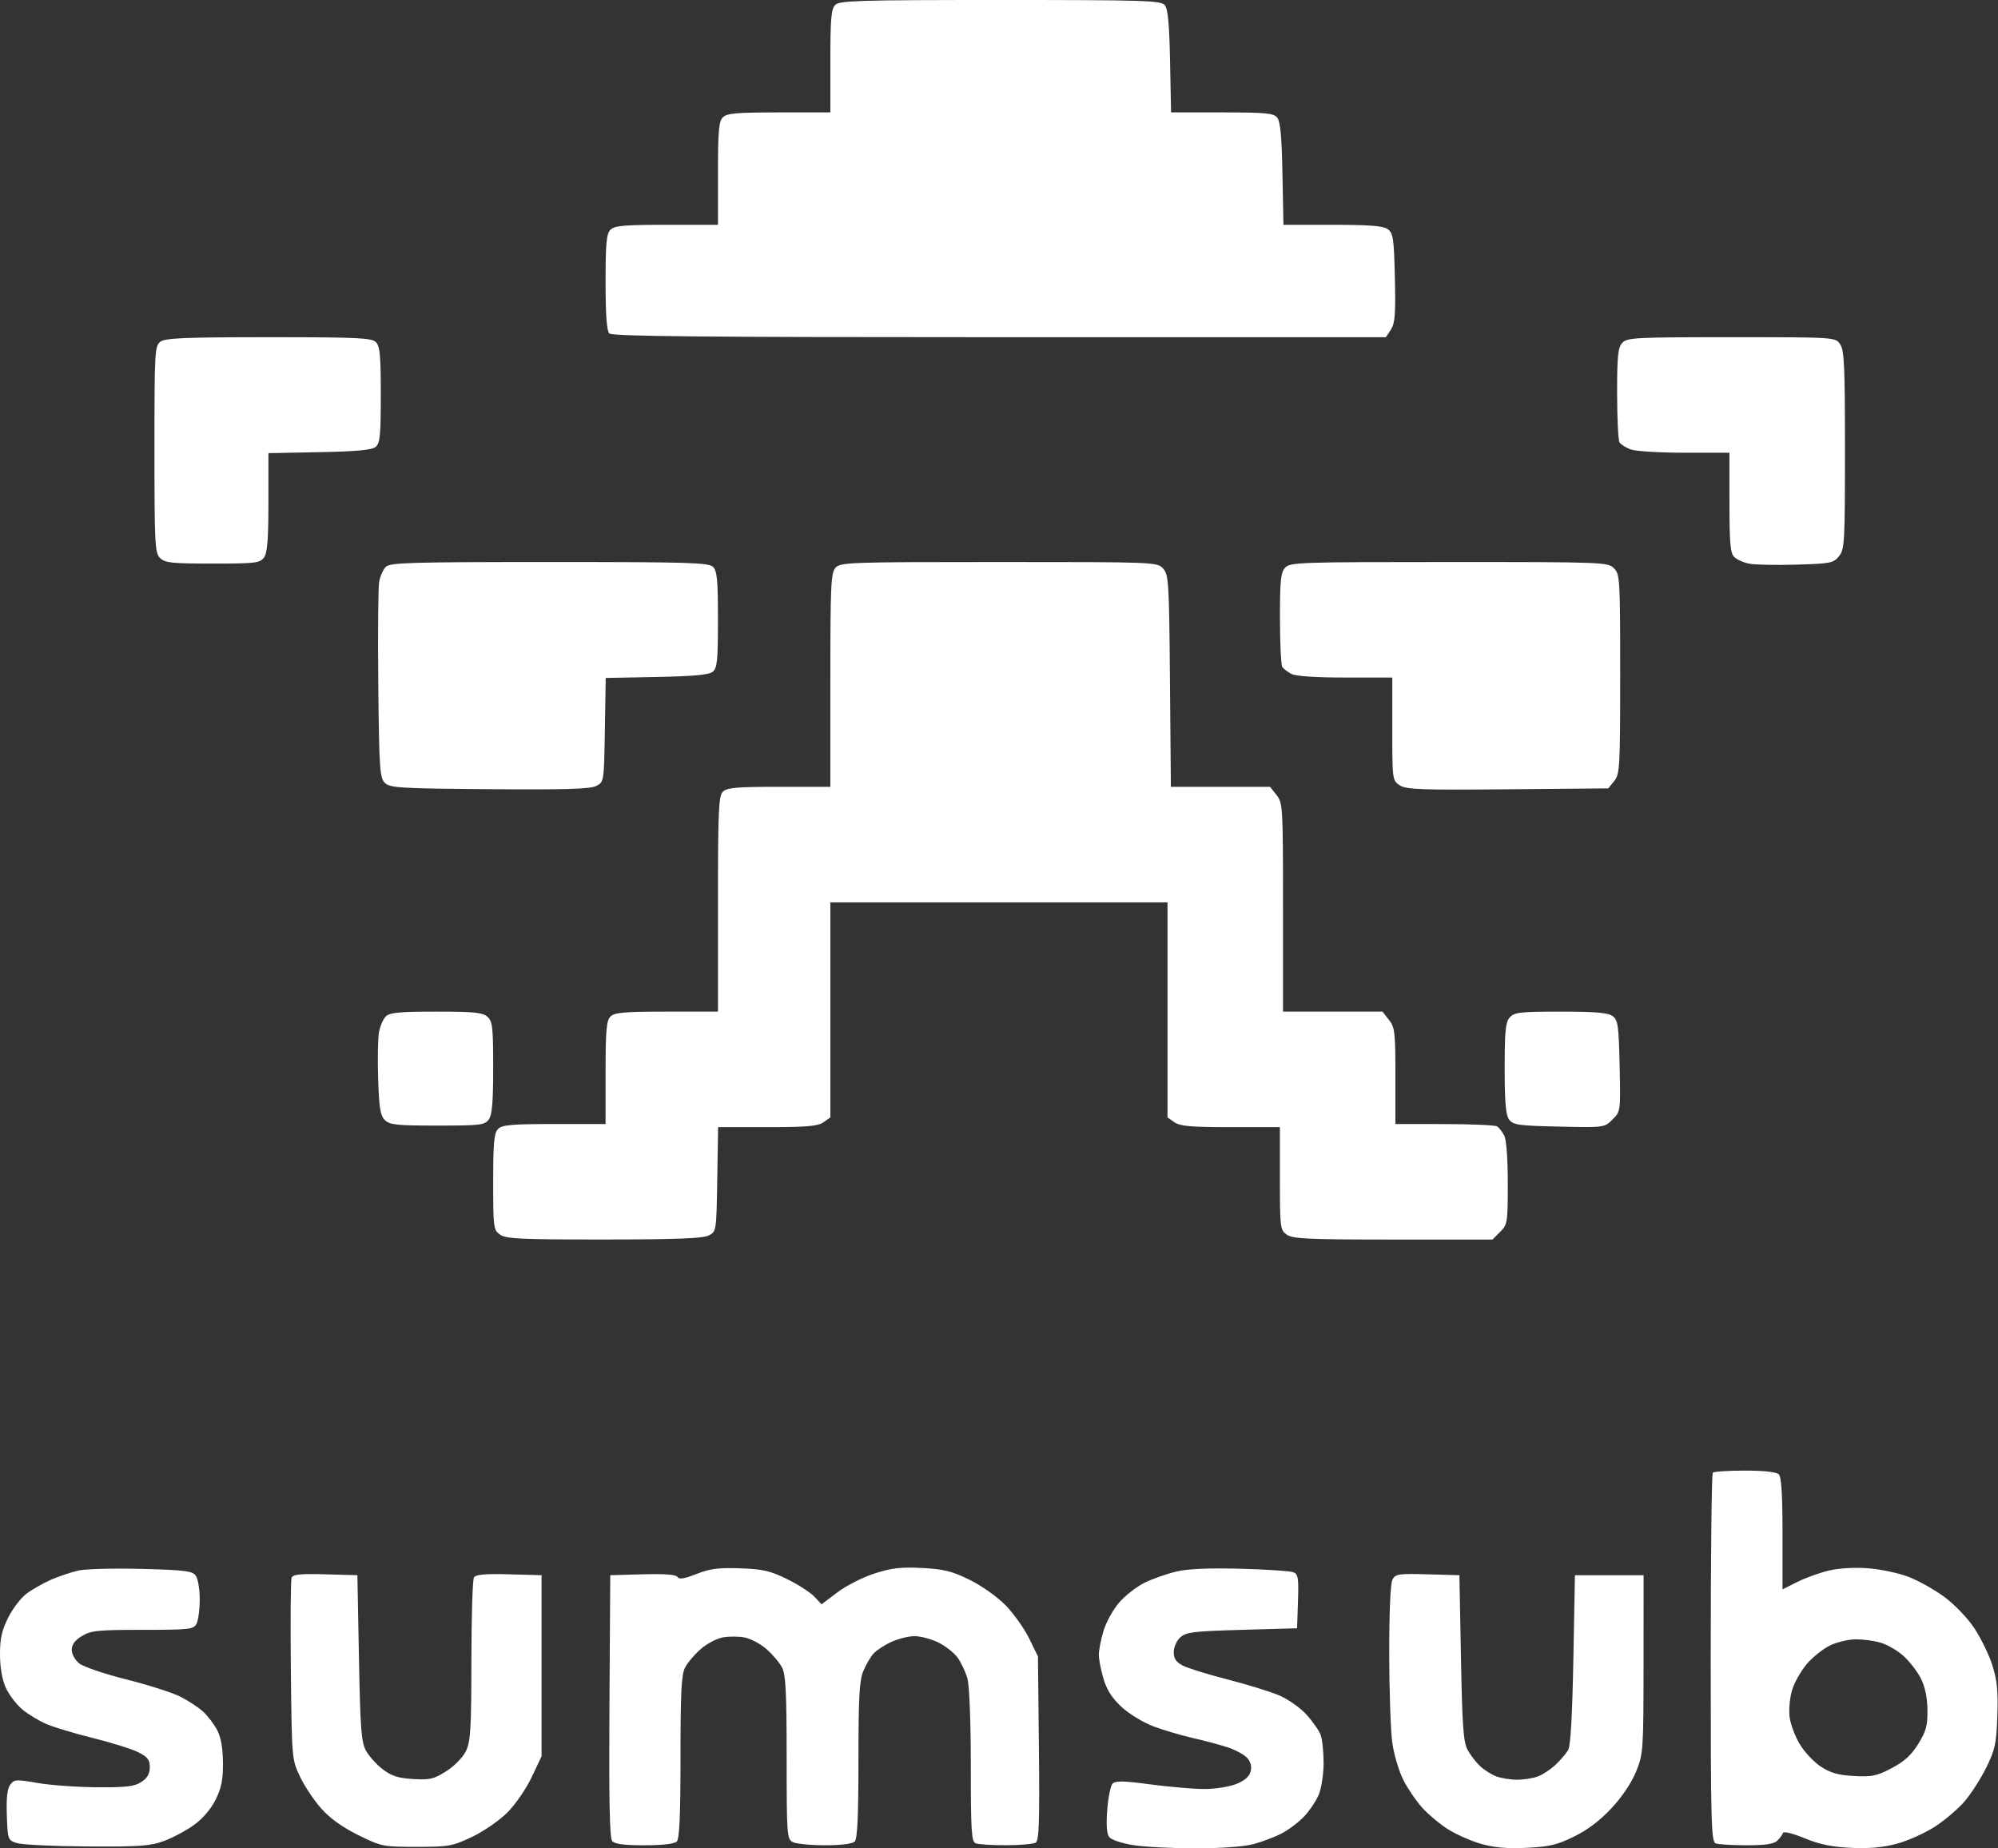
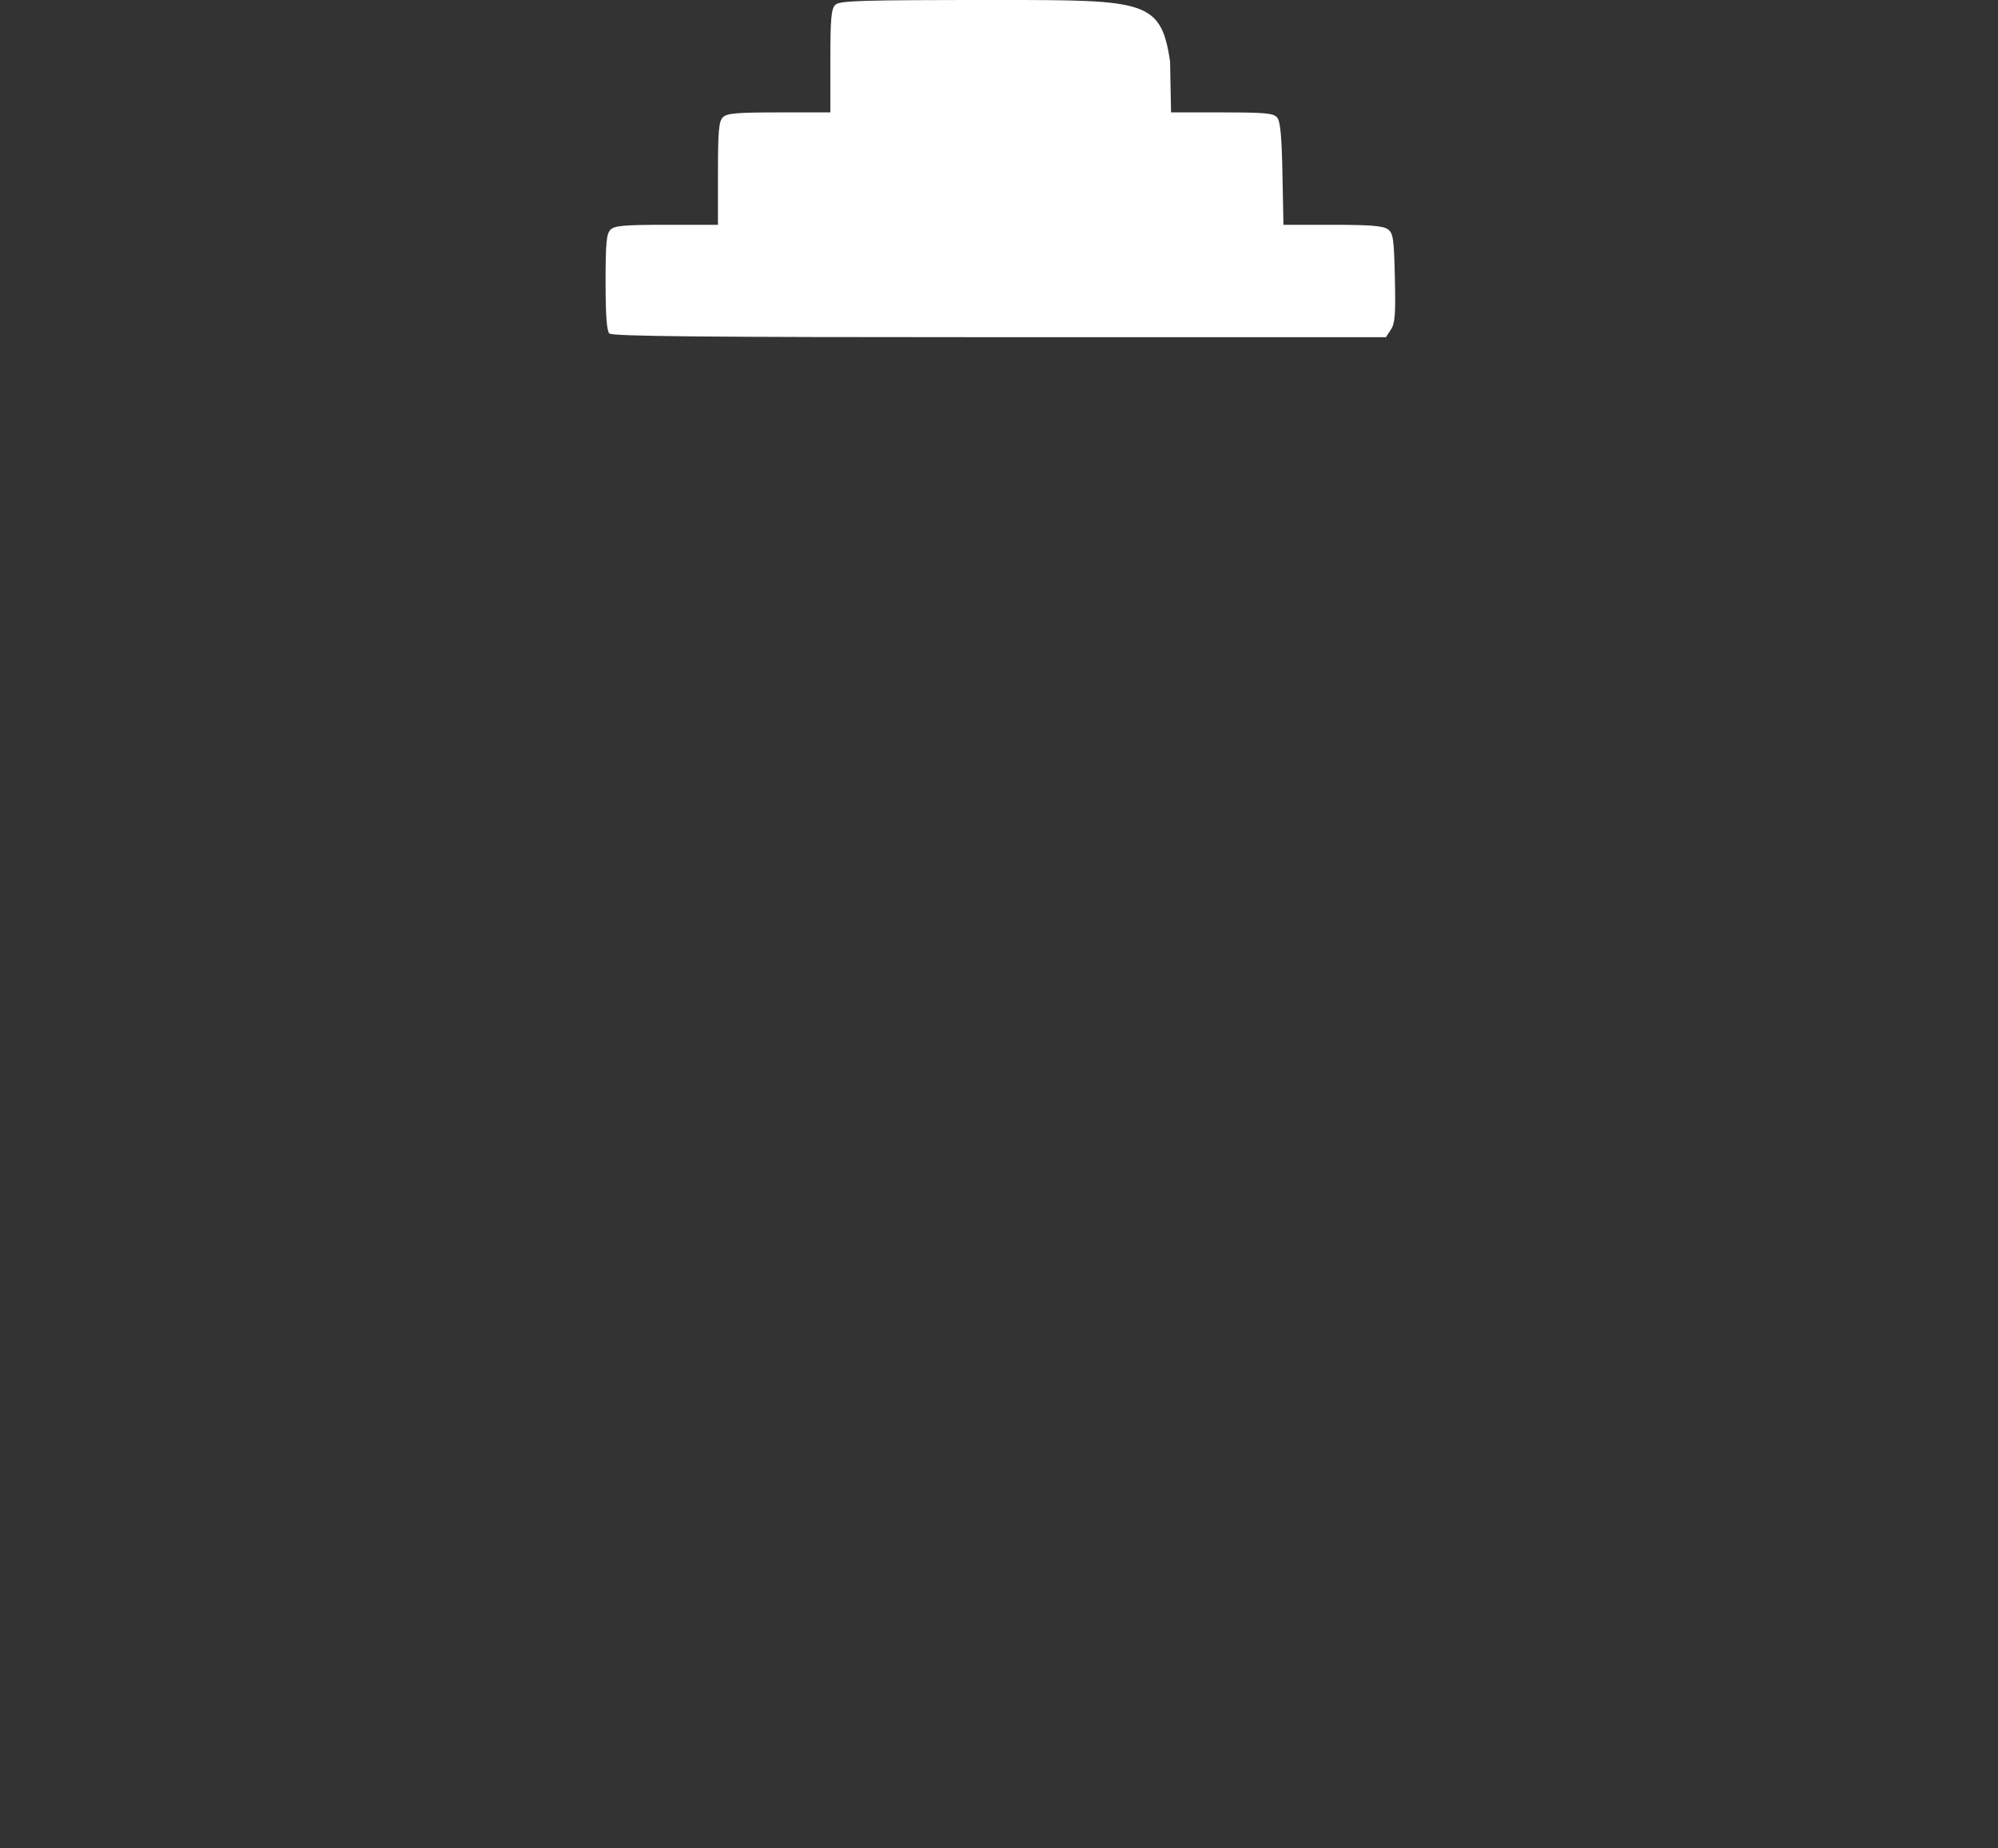
<svg xmlns="http://www.w3.org/2000/svg" width="640" height="592" viewBox="0 0 640 592" fill="none">
  <rect x="0" y="0" width="640" height="592" fill="#333333" stroke="none" />
-   <path fill-rule="evenodd" clip-rule="evenodd" d="M51.419 109.419C49.565 110.775 49.478 112.327 49.478 143.884C49.478 174.273 49.621 177.072 51.264 178.714C52.82 180.27 54.985 180.5 68.094 180.5C81.833 180.5 83.262 180.331 84.559 178.559C85.642 177.077 85.978 172.893 85.978 160.876V145.135L102.328 144.817C114.334 144.584 119.116 144.135 120.328 143.128C121.73 141.962 121.978 139.453 121.978 126.449C121.978 113.868 121.698 110.863 120.407 109.571C119.042 108.207 114.526 108 86.098 108C59.402 108 53.002 108.262 51.419 109.419ZM519.633 109.829C518.252 111.354 517.981 114.048 517.993 126.079C518.002 134.01 518.348 141.034 518.764 141.687C519.179 142.341 520.776 143.353 522.313 143.937C523.851 144.522 531.604 145 539.543 145H553.978V160.929C553.978 173.903 554.262 177.141 555.51 178.389C556.353 179.232 558.549 180.204 560.391 180.55C562.233 180.895 569.009 181.025 575.449 180.839C586.343 180.524 587.292 180.336 589.068 178.139C590.858 175.927 590.978 173.788 590.978 144.112C590.978 117.069 590.751 112.12 589.421 110.223C587.866 108.002 587.842 108 554.576 108C523.597 108 521.173 108.127 519.633 109.829ZM123.589 181.532C122.746 182.375 121.79 184.512 121.463 186.282C121.137 188.052 121.007 202.872 121.174 219.216C121.45 246.158 121.645 249.098 123.262 250.716C124.888 252.342 127.863 252.523 156.762 252.757C181.052 252.954 189.063 252.713 190.978 251.728C193.475 250.445 193.478 250.424 193.752 233.789L194.026 217.134L210.352 216.817C222.338 216.584 227.116 216.135 228.328 215.128C229.73 213.962 229.978 211.453 229.978 198.449C229.978 185.868 229.698 182.863 228.407 181.571C227.019 180.184 220.878 180 175.978 180C131.631 180 124.925 180.196 123.589 181.532ZM267.633 181.829C266.161 183.455 265.978 187.435 265.978 217.829V252H249.549C235.948 252 232.85 252.27 231.549 253.571C230.182 254.939 229.978 259.606 229.978 289.571V324H213.549C199.948 324 196.85 324.27 195.549 325.571C194.248 326.872 193.978 329.97 193.978 343.571V360H177.549C163.948 360 160.85 360.27 159.549 361.571C158.257 362.864 157.978 365.874 157.978 378.515C157.978 393.266 158.068 393.949 160.201 395.443C162.097 396.772 166.97 396.998 193.451 396.985C216.441 396.974 225.126 396.643 226.978 395.707C229.477 394.444 229.478 394.435 229.752 377.722L230.026 361H245.78C258.419 361 261.972 360.692 263.755 359.443L265.978 357.887V289H373.978V357.887L376.201 359.443C377.984 360.693 381.539 361 394.201 361H409.978V377.443C409.978 393.302 410.057 393.942 412.201 395.443C414.099 396.773 419.062 397 446.246 397H478.069L480.523 394.545C482.88 392.189 482.978 391.567 482.978 378.98C482.978 371.034 482.525 365.008 481.828 363.684C481.196 362.483 480.183 361.169 479.578 360.765C478.973 360.361 471.391 360.024 462.728 360.015L446.978 360V344.635C446.978 330.605 446.798 329.041 444.905 326.635L442.833 324H410.978V290.635C410.978 258.394 410.908 257.181 408.905 254.635L406.833 252H375.054L374.766 218.104C374.497 186.401 374.355 184.071 372.573 182.104C370.684 180.018 370.23 180 319.978 180C272.14 180 269.195 180.103 267.633 181.829ZM411.633 181.829C410.252 183.354 409.981 186.048 409.993 198.079C410.002 206.01 410.339 212.995 410.743 213.6C411.147 214.205 412.461 215.218 413.662 215.85C415.028 216.569 421.494 217 430.912 217H445.978V233.477C445.978 249.739 446.009 249.974 448.364 251.517C450.428 252.869 455.101 253.041 482.953 252.79L515.157 252.5L517.067 250.139C518.859 247.926 518.978 245.791 518.978 215.889C518.978 185.333 518.894 183.916 516.978 182C515.03 180.052 513.645 180 464.133 180C416.145 180 413.195 180.103 411.633 181.829ZM123.589 325.532C122.746 326.375 121.765 328.618 121.409 330.517C121.053 332.416 120.925 339.138 121.126 345.455C121.423 354.807 121.821 357.272 123.27 358.72C124.818 360.269 127.004 360.5 140.094 360.5C153.833 360.5 155.262 360.331 156.559 358.559C157.632 357.091 157.978 353.041 157.978 341.964C157.978 329.037 157.762 327.115 156.149 325.655C154.623 324.274 151.903 324 139.721 324C127.94 324 124.825 324.296 123.589 325.532ZM483.633 325.829C482.253 327.353 481.978 330.067 481.978 342.138C481.978 353.053 482.327 357.096 483.395 358.559C484.665 360.298 486.327 360.534 499.367 360.823C513.901 361.146 513.926 361.143 516.523 358.545C519.121 355.948 519.124 355.923 518.801 341.389C518.512 328.349 518.276 326.687 516.537 325.417C515.071 324.347 511.008 324 499.942 324C487.015 324 485.093 324.216 483.633 325.829ZM548.645 471.667C548.278 472.033 547.978 498.76 547.978 531.06C547.978 583.688 548.142 589.849 549.56 590.393C550.43 590.727 554.898 591 559.488 591C565.53 591 568.245 590.591 569.317 589.518C570.132 588.703 570.952 587.584 571.139 587.032C571.332 586.46 574.278 587.187 577.978 588.721C582.747 590.696 586.714 591.521 592.875 591.816C598.789 592.099 603.159 591.707 607.654 590.49C611.164 589.54 616.625 587.088 619.791 585.043C622.956 582.997 627.245 579.338 629.322 576.912C631.399 574.485 634.526 569.601 636.27 566.058C639.072 560.366 639.482 558.444 639.788 549.558C640.06 541.679 639.717 538.177 638.207 533.396C637.146 530.039 634.549 524.686 632.435 521.502C630.243 518.199 626.087 513.868 622.76 511.418C619.552 509.057 614.351 506.157 611.203 504.974C608.054 503.791 602.279 502.578 598.369 502.278C594.126 501.953 589.087 502.245 585.869 503.003C582.904 503.702 578.34 505.345 575.728 506.654L570.978 509.034V491.217C570.978 478.693 570.622 473.044 569.778 472.2C569.011 471.433 565.104 471 558.945 471C553.646 471 549.011 471.3 548.645 471.667ZM25.248 502.981C22.921 503.48 18.896 504.827 16.303 505.974C13.71 507.122 10.147 509.159 8.386 510.502C6.626 511.845 4.013 515.295 2.581 518.168C0.561 522.222 -0.017 524.861 0 529.946C0.014 534.129 0.686 537.962 1.858 540.541C2.867 542.764 5.217 545.864 7.078 547.431C8.94 548.997 12.449 551.13 14.877 552.171C17.305 553.212 24.058 555.242 29.885 556.682C35.711 558.122 42.166 560.142 44.228 561.17C47.294 562.7 47.978 563.58 47.978 565.997C47.978 568.111 47.204 569.46 45.265 570.727C43.042 572.18 40.467 572.485 31.015 572.419C24.67 572.375 16.136 571.758 12.052 571.049C5.126 569.847 4.535 569.885 3.266 571.621C2.321 572.913 1.993 575.913 2.191 581.422C2.475 589.272 2.512 589.372 5.478 590.309C7.128 590.831 17.253 591.312 27.978 591.379C44.875 591.484 48.162 591.246 52.601 589.598C55.419 588.552 59.747 586.228 62.221 584.433C65.004 582.413 67.625 579.327 69.098 576.335C70.948 572.577 71.464 569.941 71.415 564.5C71.372 559.82 70.76 556.377 69.568 554.113C68.587 552.25 66.591 549.615 65.131 548.258C63.672 546.901 60.382 544.726 57.819 543.425C55.257 542.124 47.48 539.636 40.536 537.897C33.593 536.159 26.802 533.863 25.445 532.795C24.026 531.679 22.978 529.818 22.978 528.413C22.978 526.731 23.989 525.354 26.228 523.989C29.114 522.229 31.292 522.007 45.693 522.004C60.698 522 61.985 521.856 62.943 520.066C63.512 519.002 63.978 515.488 63.978 512.257C63.978 509.026 63.405 505.598 62.704 504.64C61.609 503.143 59.186 502.84 45.454 502.485C36.667 502.258 27.574 502.481 25.248 502.981ZM223.108 504.108C219.229 505.64 217.54 505.91 217.026 505.078C216.544 504.297 212.959 504.019 205.896 504.213L195.478 504.5L195.217 546.384C195.029 576.473 195.275 588.653 196.089 589.634C196.897 590.607 199.863 591 206.4 591C212.205 591 216.019 590.559 216.778 589.8C217.649 588.929 217.978 581.522 217.978 562.75C217.978 542.134 218.271 536.333 219.427 534.099C220.224 532.558 222.464 529.902 224.406 528.198C226.347 526.493 229.52 524.801 231.457 524.438C233.393 524.075 236.563 524.075 238.499 524.438C240.436 524.801 243.609 526.493 245.55 528.198C247.492 529.902 249.732 532.558 250.529 534.099C251.685 536.335 251.978 542.155 251.978 562.915C251.978 587.611 252.076 588.982 253.912 589.965C254.976 590.534 259.611 591 264.212 591C269.386 591 273.036 590.542 273.778 589.8C274.647 588.931 274.978 581.748 274.978 563.768C274.978 543.683 275.272 538.232 276.516 535.254C277.362 533.23 278.825 530.706 279.766 529.645C280.708 528.585 283.278 526.891 285.478 525.881C287.678 524.87 291.023 524.034 292.912 524.022C294.801 524.01 298.203 524.899 300.472 525.997C302.741 527.096 305.541 529.271 306.695 530.831C307.848 532.391 309.282 535.43 309.88 537.584C310.524 539.904 310.969 551.342 310.972 565.643C310.977 586.732 311.178 589.863 312.56 590.393C313.43 590.727 317.817 590.993 322.31 590.985C326.802 590.976 331.066 590.597 331.784 590.141C332.823 589.482 333.028 583.28 332.784 559.906L332.478 530.5L329.648 524.735C328.092 521.564 324.713 516.808 322.14 514.166C319.494 511.45 314.492 507.901 310.625 505.998C304.944 503.201 302.366 502.557 295.383 502.19C288.611 501.835 285.652 502.176 280.15 503.945C276.395 505.152 271.037 507.87 268.243 509.984L263.165 513.828L260.857 511.371C259.587 510.02 255.665 507.494 252.14 505.759C246.727 503.094 244.392 502.556 237.105 502.296C230.158 502.047 227.432 502.4 223.108 504.108ZM376.978 503.29C373.953 503.987 369.342 505.596 366.731 506.867C364.12 508.137 360.397 511.029 358.458 513.294C356.519 515.559 354.268 519.651 353.455 522.388C352.643 525.124 351.978 528.55 351.978 530C351.978 531.45 352.654 534.912 353.479 537.692C354.544 541.279 356.239 543.907 359.31 546.739C361.692 548.934 366.281 551.718 369.509 552.926C372.737 554.133 378.325 555.788 381.928 556.603C385.53 557.418 390.563 558.759 393.11 559.584C395.658 560.408 398.524 561.946 399.479 563.001C400.617 564.259 401.005 565.755 400.606 567.347C400.194 568.989 398.69 570.298 395.967 571.388C393.74 572.279 389.151 572.991 385.708 572.98C382.281 572.97 374.536 572.303 368.495 571.499C359.806 570.343 357.272 570.295 356.367 571.269C355.738 571.946 354.973 575.717 354.667 579.65C354.297 584.412 354.506 587.321 355.295 588.359C355.963 589.239 359.308 590.368 362.978 590.952C366.553 591.52 375.553 591.983 382.978 591.981C391.063 591.978 398.484 591.441 401.478 590.641C404.228 589.906 408.278 588.376 410.478 587.24C412.678 586.104 415.918 583.673 417.677 581.838C419.437 580.002 421.574 576.827 422.427 574.782C423.285 572.726 423.978 568.175 423.978 564.597C423.978 561.04 423.548 556.999 423.023 555.617C422.497 554.235 420.468 551.335 418.514 549.172C416.56 547.009 412.662 544.25 409.851 543.041C407.04 541.832 399.586 539.522 393.286 537.909C386.986 536.296 380.515 534.295 378.905 533.462C376.719 532.332 375.978 531.235 375.978 529.129C375.978 527.535 376.892 525.482 378.08 524.405C379.929 522.729 382.303 522.44 397.83 522L415.478 521.5L415.765 512.871C416.015 505.354 415.822 504.152 414.265 503.541C413.282 503.155 405.728 502.656 397.478 502.431C387.531 502.161 380.625 502.45 376.978 503.29ZM93.402 505.337C93.105 506.111 93.001 519.514 93.17 535.122C93.476 563.341 93.493 563.531 96.088 569C97.524 572.025 100.591 576.627 102.903 579.228C105.691 582.361 109.682 585.227 114.741 587.728C122.178 591.403 122.659 591.5 133.426 591.5C143.767 591.5 144.909 591.296 151.179 588.326C154.875 586.575 159.953 583.077 162.504 580.526C165.055 577.975 168.553 572.897 170.304 569.201L173.478 562.5V504.5L163.06 504.213C155.398 504.002 152.426 504.267 151.825 505.213C151.376 505.921 151.002 517.907 150.993 531.849C150.98 553.483 150.732 557.716 149.3 560.734C148.329 562.779 145.695 565.508 143.05 567.208C139.012 569.803 137.763 570.104 132.348 569.783C127.544 569.499 125.435 568.823 122.597 566.659C120.605 565.139 118.189 562.457 117.227 560.698C115.727 557.956 115.407 553.72 114.978 531L114.478 504.5L104.21 504.215C96.111 503.99 93.828 504.227 93.402 505.337ZM446.032 505.9C445.384 507.11 444.986 516.274 444.998 529.684C445.009 541.683 445.459 554.553 445.999 558.285C446.538 562.017 448.12 567.32 449.514 570.071C450.908 572.821 453.631 576.824 455.566 578.966C457.501 581.107 461.197 584.204 463.781 585.848C466.364 587.492 471.134 589.601 474.38 590.534C478.623 591.754 482.733 592.113 489.007 591.813C496.303 591.464 498.802 590.869 504.264 588.18C508.606 586.042 512.641 582.971 516.302 579.017C519.671 575.378 522.708 570.824 524.126 567.285C526.358 561.713 526.444 560.45 526.461 533L526.478 504.5H504.478L503.978 531.5C503.647 549.36 503.084 559.177 502.314 560.5C501.674 561.6 499.874 563.709 498.314 565.186C496.754 566.664 494.211 568.351 492.663 568.936C491.115 569.521 488.106 570 485.978 570C483.85 570 480.841 569.52 479.293 568.933C477.745 568.347 475.423 566.884 474.133 565.683C472.843 564.483 471.043 562.15 470.133 560.5C468.751 557.995 468.396 553.13 467.978 531L467.478 504.5L457.282 504.216C448.002 503.957 446.99 504.108 446.032 505.9ZM602.255 526.06C604.333 526.637 607.622 528.504 609.564 530.21C611.507 531.915 614.044 535.153 615.203 537.405C616.619 540.157 617.338 543.494 617.394 547.578C617.464 552.679 616.993 554.44 614.463 558.534C612.251 562.111 609.985 564.18 605.963 566.292C601.191 568.798 599.618 569.126 593.867 568.812C588.753 568.532 586.333 567.839 583.173 565.748C580.926 564.261 577.896 561.01 576.438 558.522C574.98 556.035 573.546 552.201 573.252 550.004C572.957 547.806 573.278 544 573.965 541.546C574.652 539.092 576.824 535.204 578.79 532.906C580.757 530.608 584.191 527.899 586.422 526.886C588.653 525.873 592.278 525.037 594.478 525.028C596.678 525.019 600.178 525.483 602.255 526.06Z" fill="white" />
-   <path fill-rule="evenodd" clip-rule="evenodd" d="M267.55 1.571C266.249 2.872 265.979 5.97 265.979 19.571V36H249.55C235.949 36 232.851 36.27 231.55 37.571C230.249 38.872 229.979 41.97 229.979 55.571V72H213.55C199.949 72 196.851 72.27 195.55 73.571C194.259 74.862 193.979 77.861 193.979 90.371C193.979 100.883 194.351 105.972 195.179 106.8C196.099 107.72 225.218 108 320.156 108H443.932L445.533 105.559C446.852 103.544 447.075 100.643 446.806 88.976C446.514 76.348 446.271 74.683 444.538 73.417C443.058 72.336 438.859 72 426.855 72H411.114L410.796 55.65C410.563 43.644 410.114 38.862 409.107 37.65C407.934 36.24 405.361 36 391.424 36H375.114L374.796 19.65C374.563 7.644 374.114 2.862 373.107 1.65C371.864 0.156 366.89 0 320.428 0C275.119 0 268.938 0.184 267.55 1.571Z" fill="white" />
+   <path fill-rule="evenodd" clip-rule="evenodd" d="M267.55 1.571C266.249 2.872 265.979 5.97 265.979 19.571V36H249.55C235.949 36 232.851 36.27 231.55 37.571C230.249 38.872 229.979 41.97 229.979 55.571V72H213.55C199.949 72 196.851 72.27 195.55 73.571C194.259 74.862 193.979 77.861 193.979 90.371C193.979 100.883 194.351 105.972 195.179 106.8C196.099 107.72 225.218 108 320.156 108H443.932L445.533 105.559C446.852 103.544 447.075 100.643 446.806 88.976C446.514 76.348 446.271 74.683 444.538 73.417C443.058 72.336 438.859 72 426.855 72H411.114L410.796 55.65C410.563 43.644 410.114 38.862 409.107 37.65C407.934 36.24 405.361 36 391.424 36H375.114L374.796 19.65C371.864 0.156 366.89 0 320.428 0C275.119 0 268.938 0.184 267.55 1.571Z" fill="white" />
</svg>